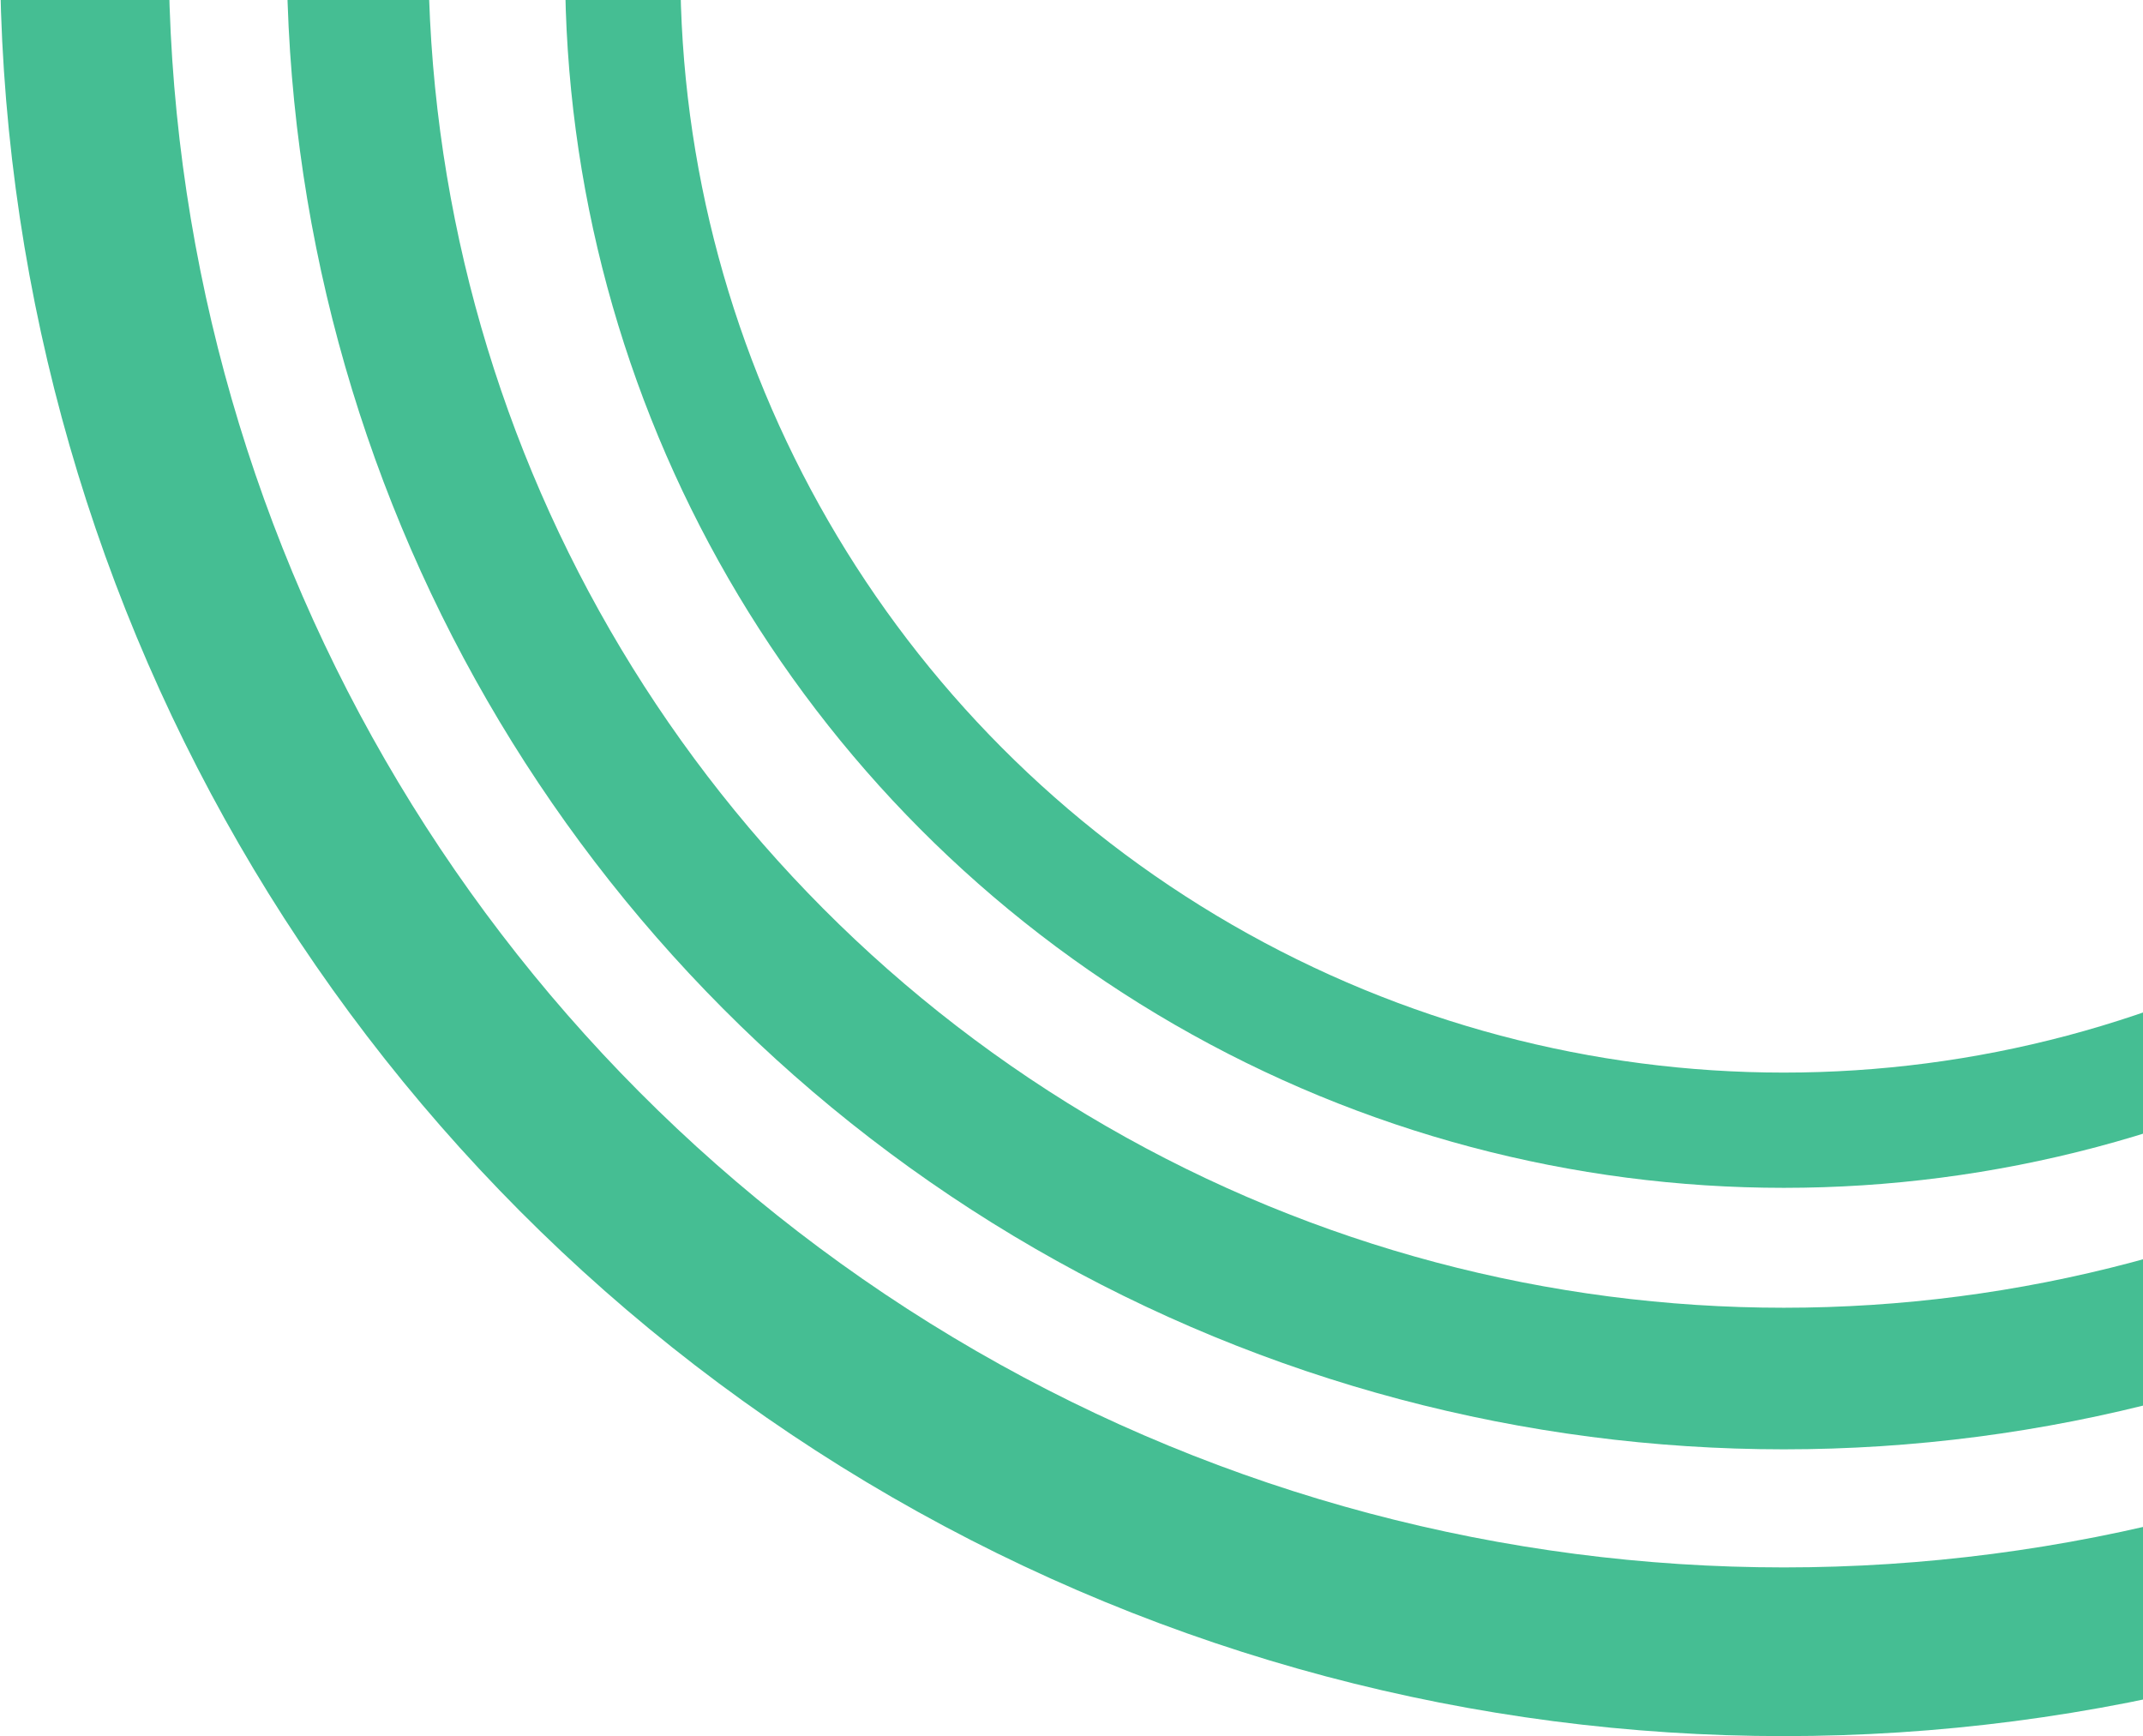
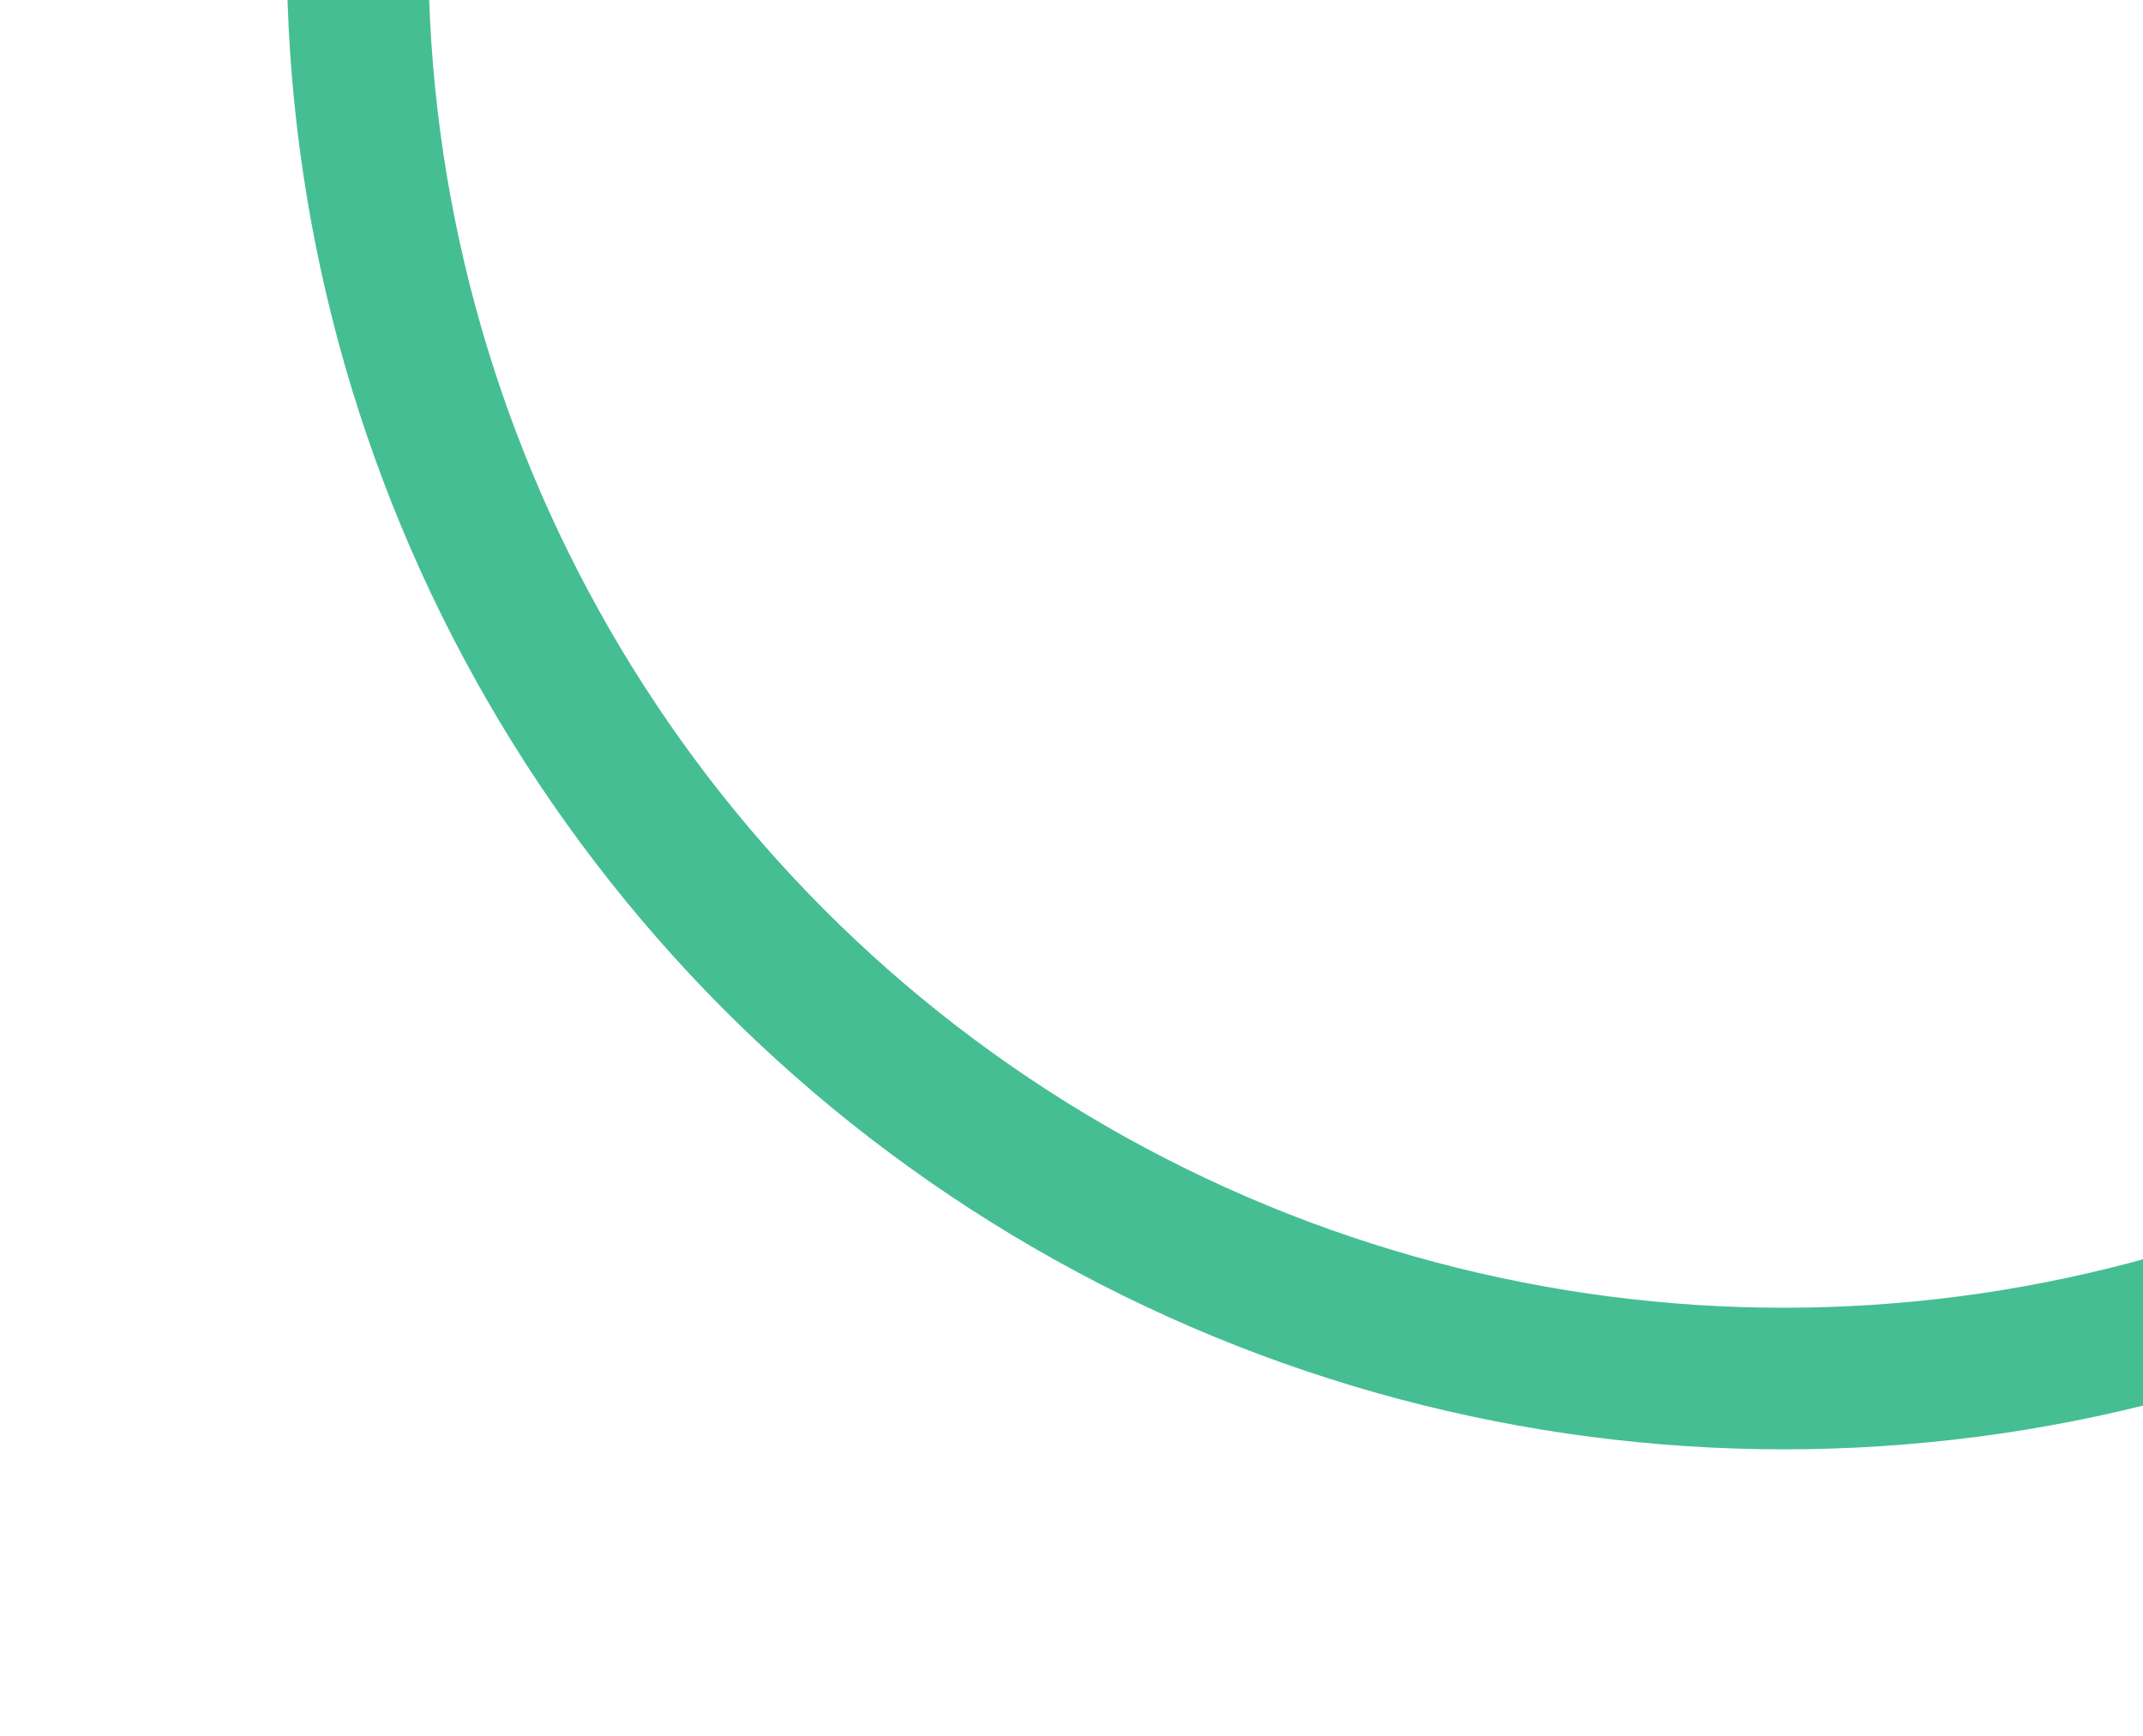
<svg xmlns="http://www.w3.org/2000/svg" width="179" height="145" viewBox="0 0 179 145" fill="none">
-   <circle cx="149" cy="-4" r="141.955" stroke="#45BE93" stroke-width="14.09" />
  <circle cx="149" cy="-4" r="119.135" stroke="#45BE93" stroke-width="11.825" />
-   <circle cx="149" cy="-2.591" r="96.986" stroke="#45BE93" stroke-width="9.626" />
</svg>